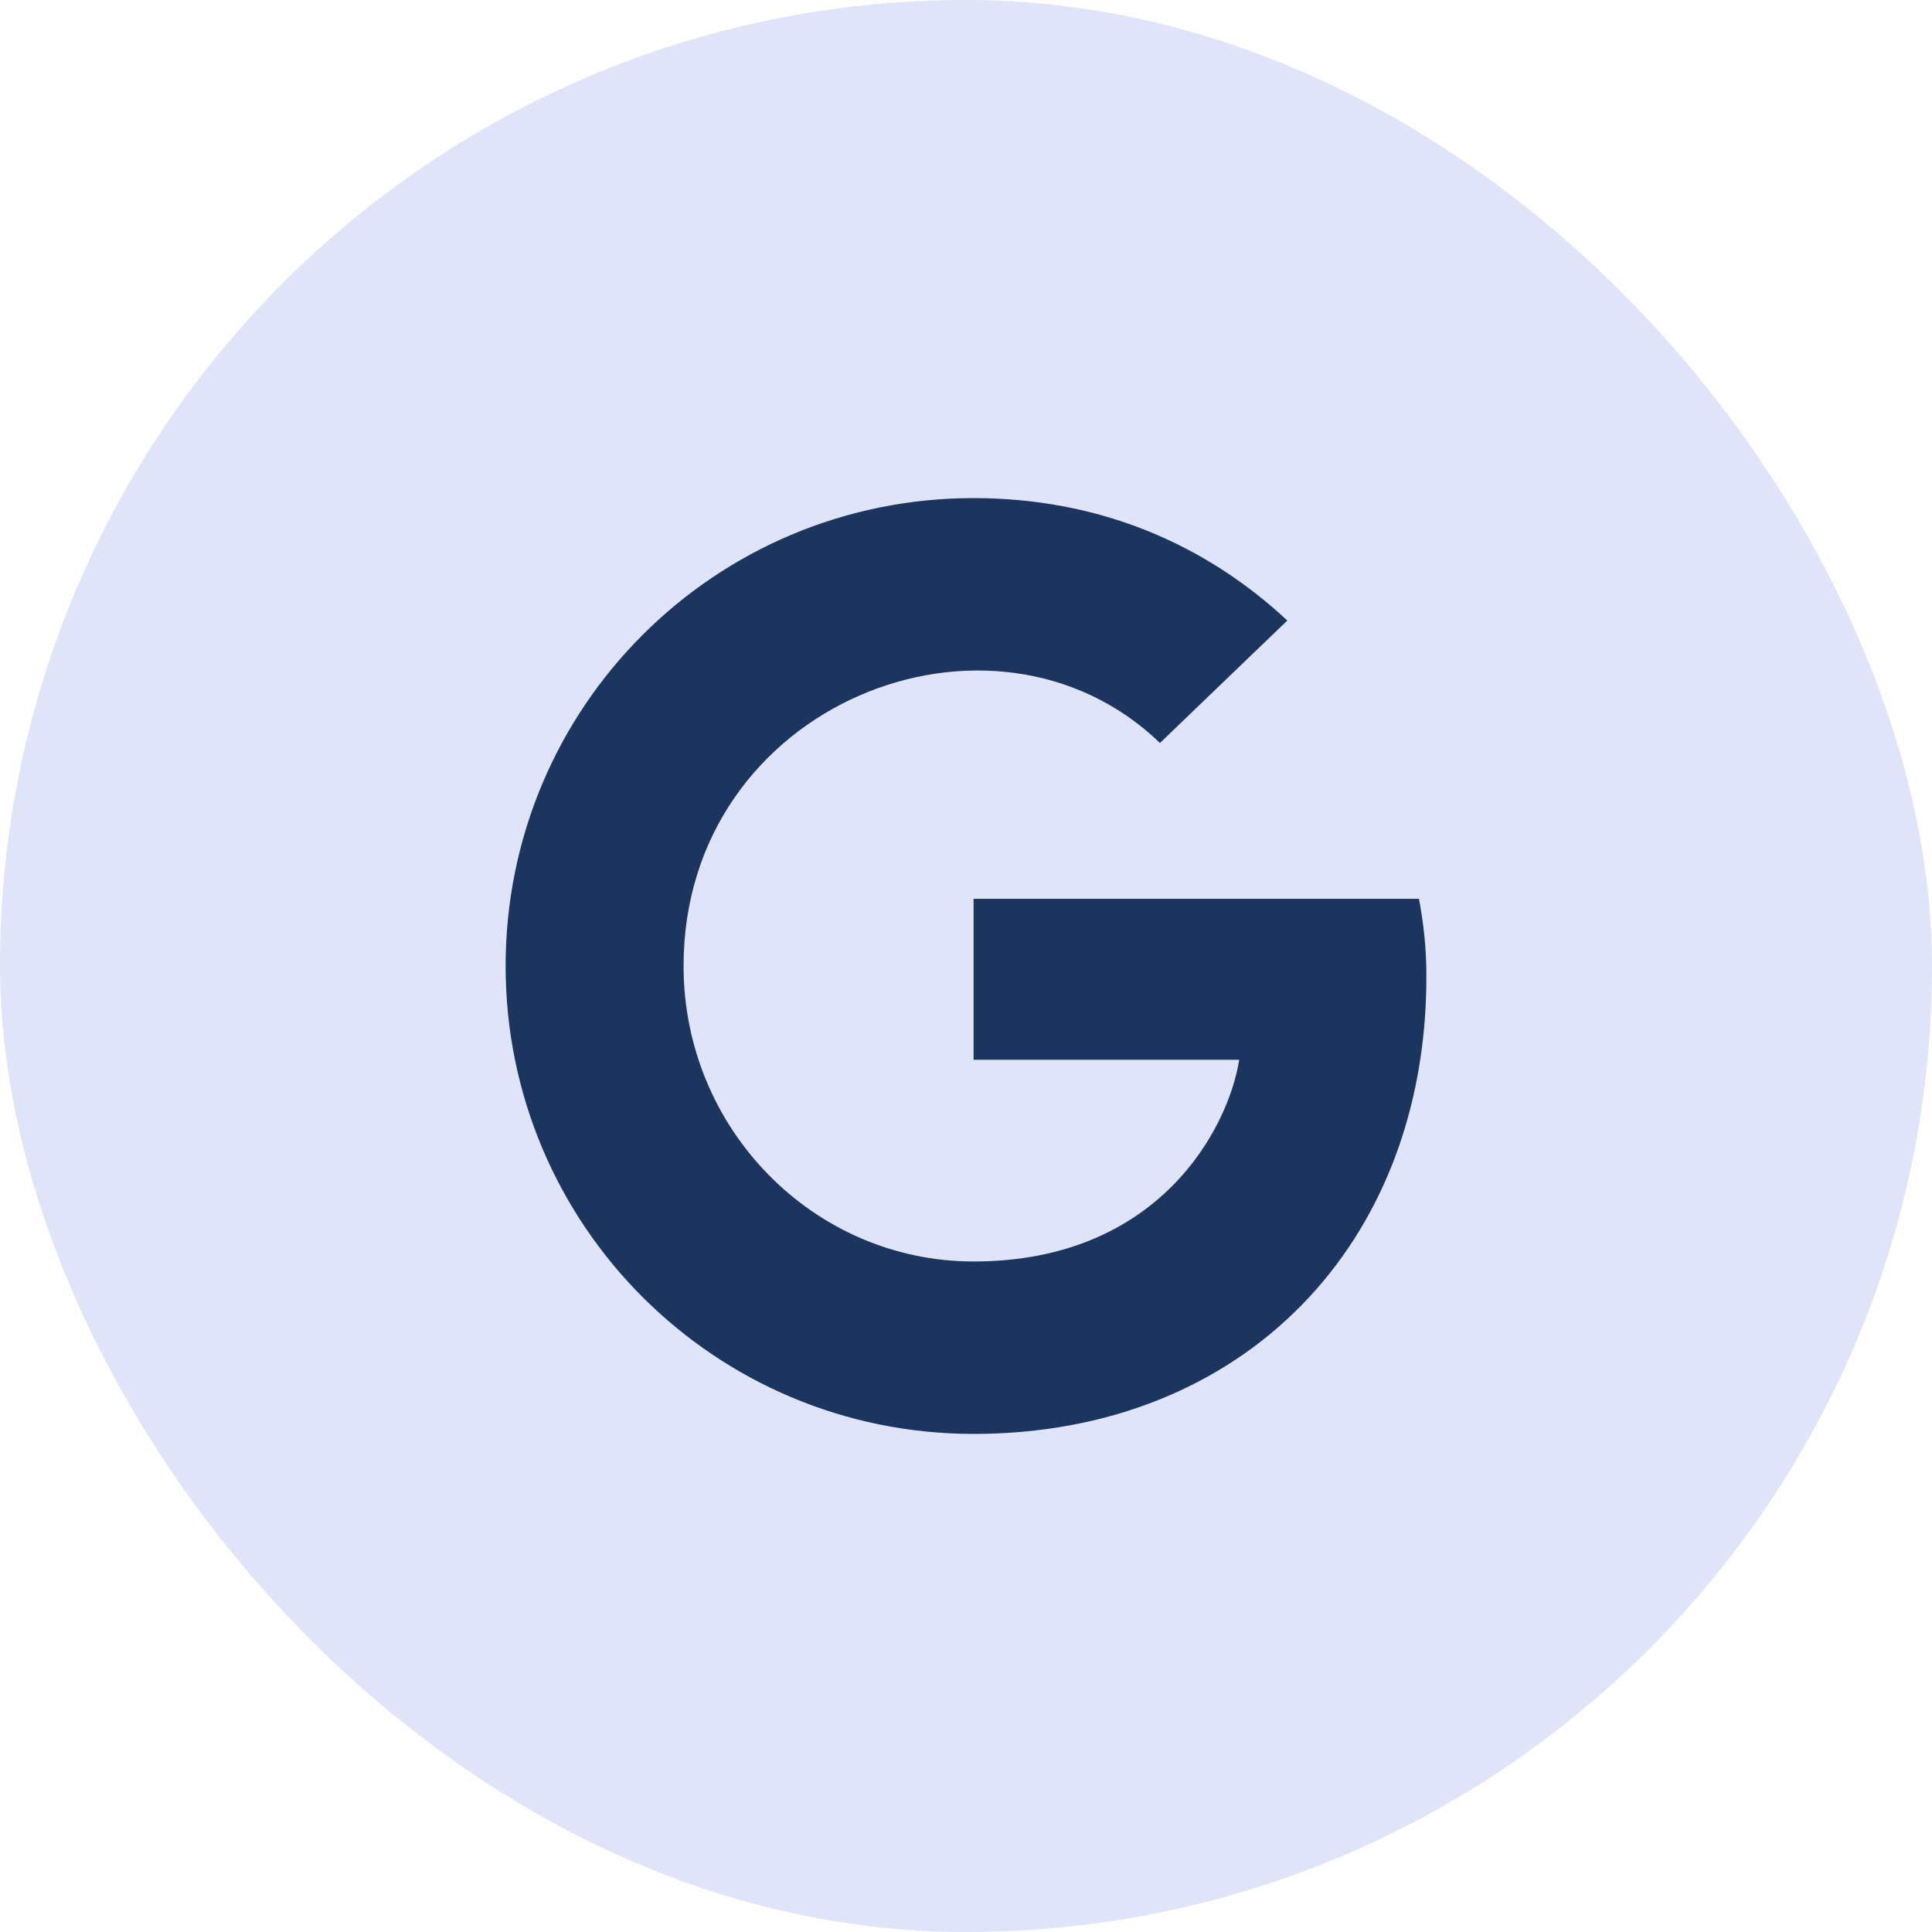
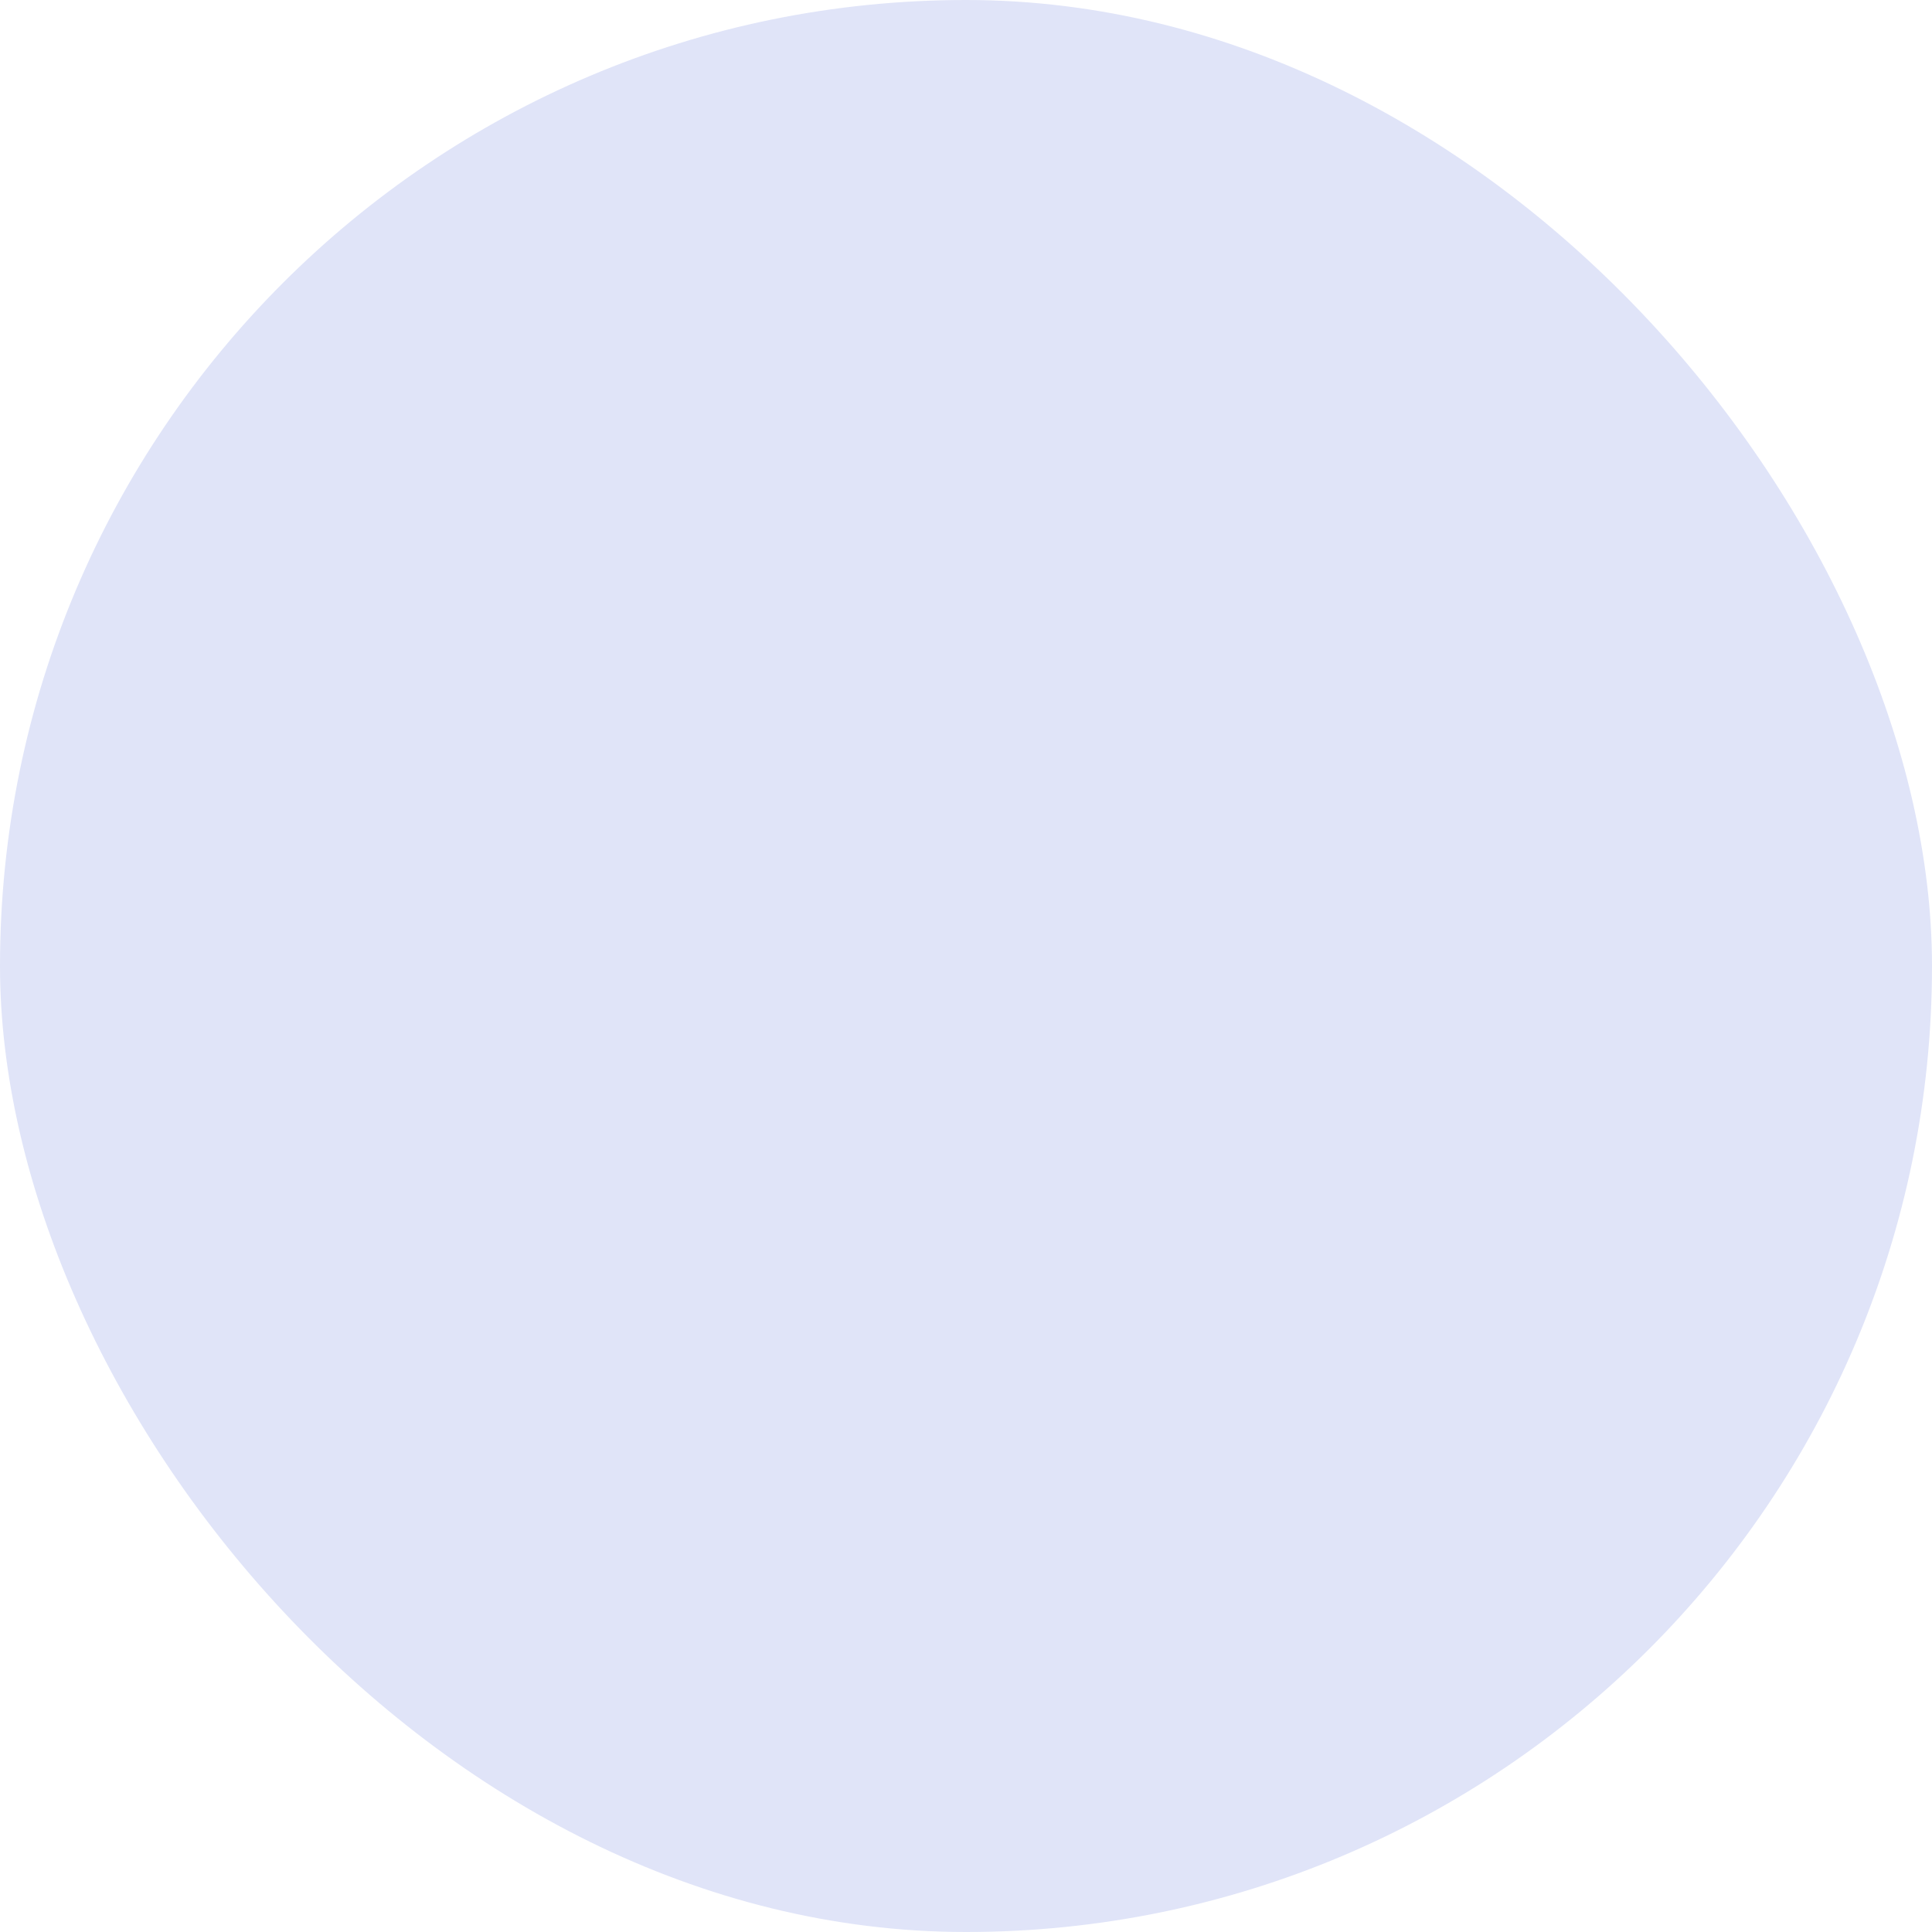
<svg xmlns="http://www.w3.org/2000/svg" width="48" height="48" viewBox="0 0 48 48" fill="none">
  <rect width="48" height="48" rx="24" fill="#E0E4F8" />
  <g clip-path="url(#clip0_45_14)">
    <path d="M35.438 24.272C35.438 30.905 30.895 35.625 24.188 35.625C17.756 35.625 12.562 30.431 12.562 24C12.562 17.569 17.756 12.375 24.188 12.375C27.319 12.375 29.953 13.523 31.983 15.417L28.819 18.459C24.68 14.466 16.983 17.466 16.983 24C16.983 28.055 20.222 31.341 24.188 31.341C28.791 31.341 30.516 28.041 30.788 26.33H24.188V22.331H35.255C35.362 22.927 35.438 23.498 35.438 24.272Z" fill="#1C355E" />
  </g>
  <defs>
    <clipPath id="clip0_45_14">
-       <rect width="24" height="24" fill="white" transform="translate(12 12)" />
-     </clipPath>
+       </clipPath>
  </defs>
</svg>